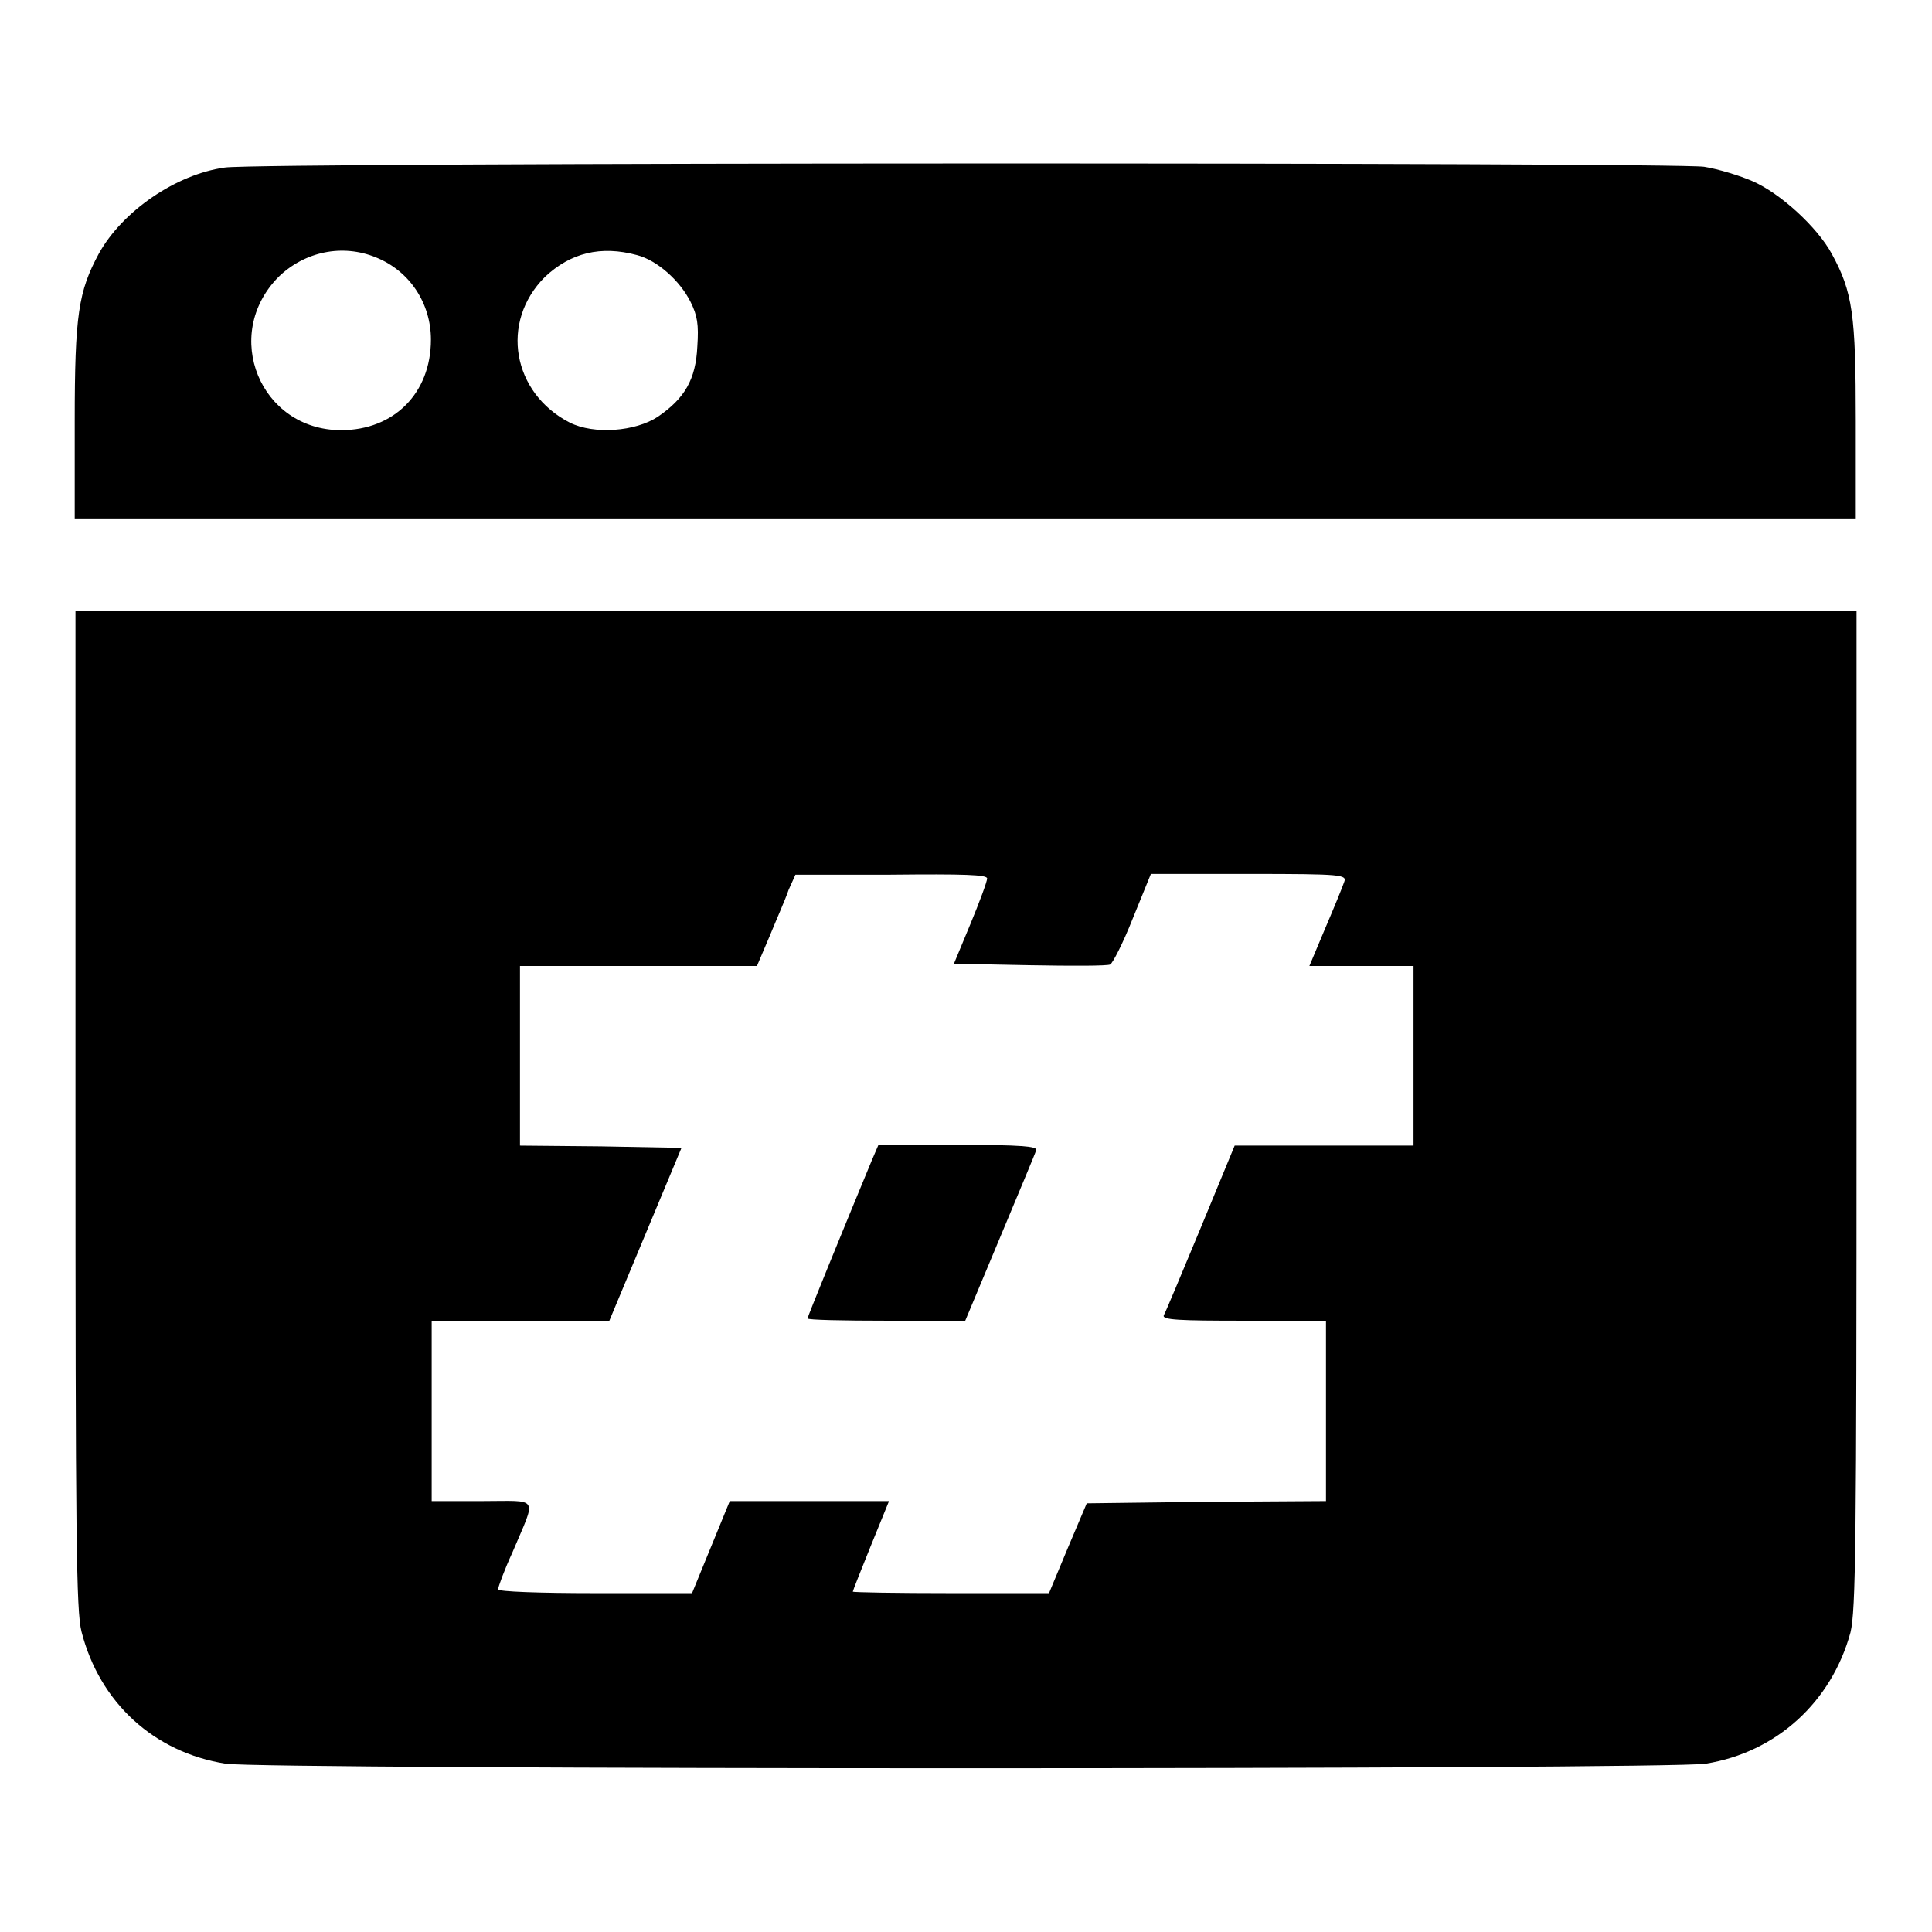
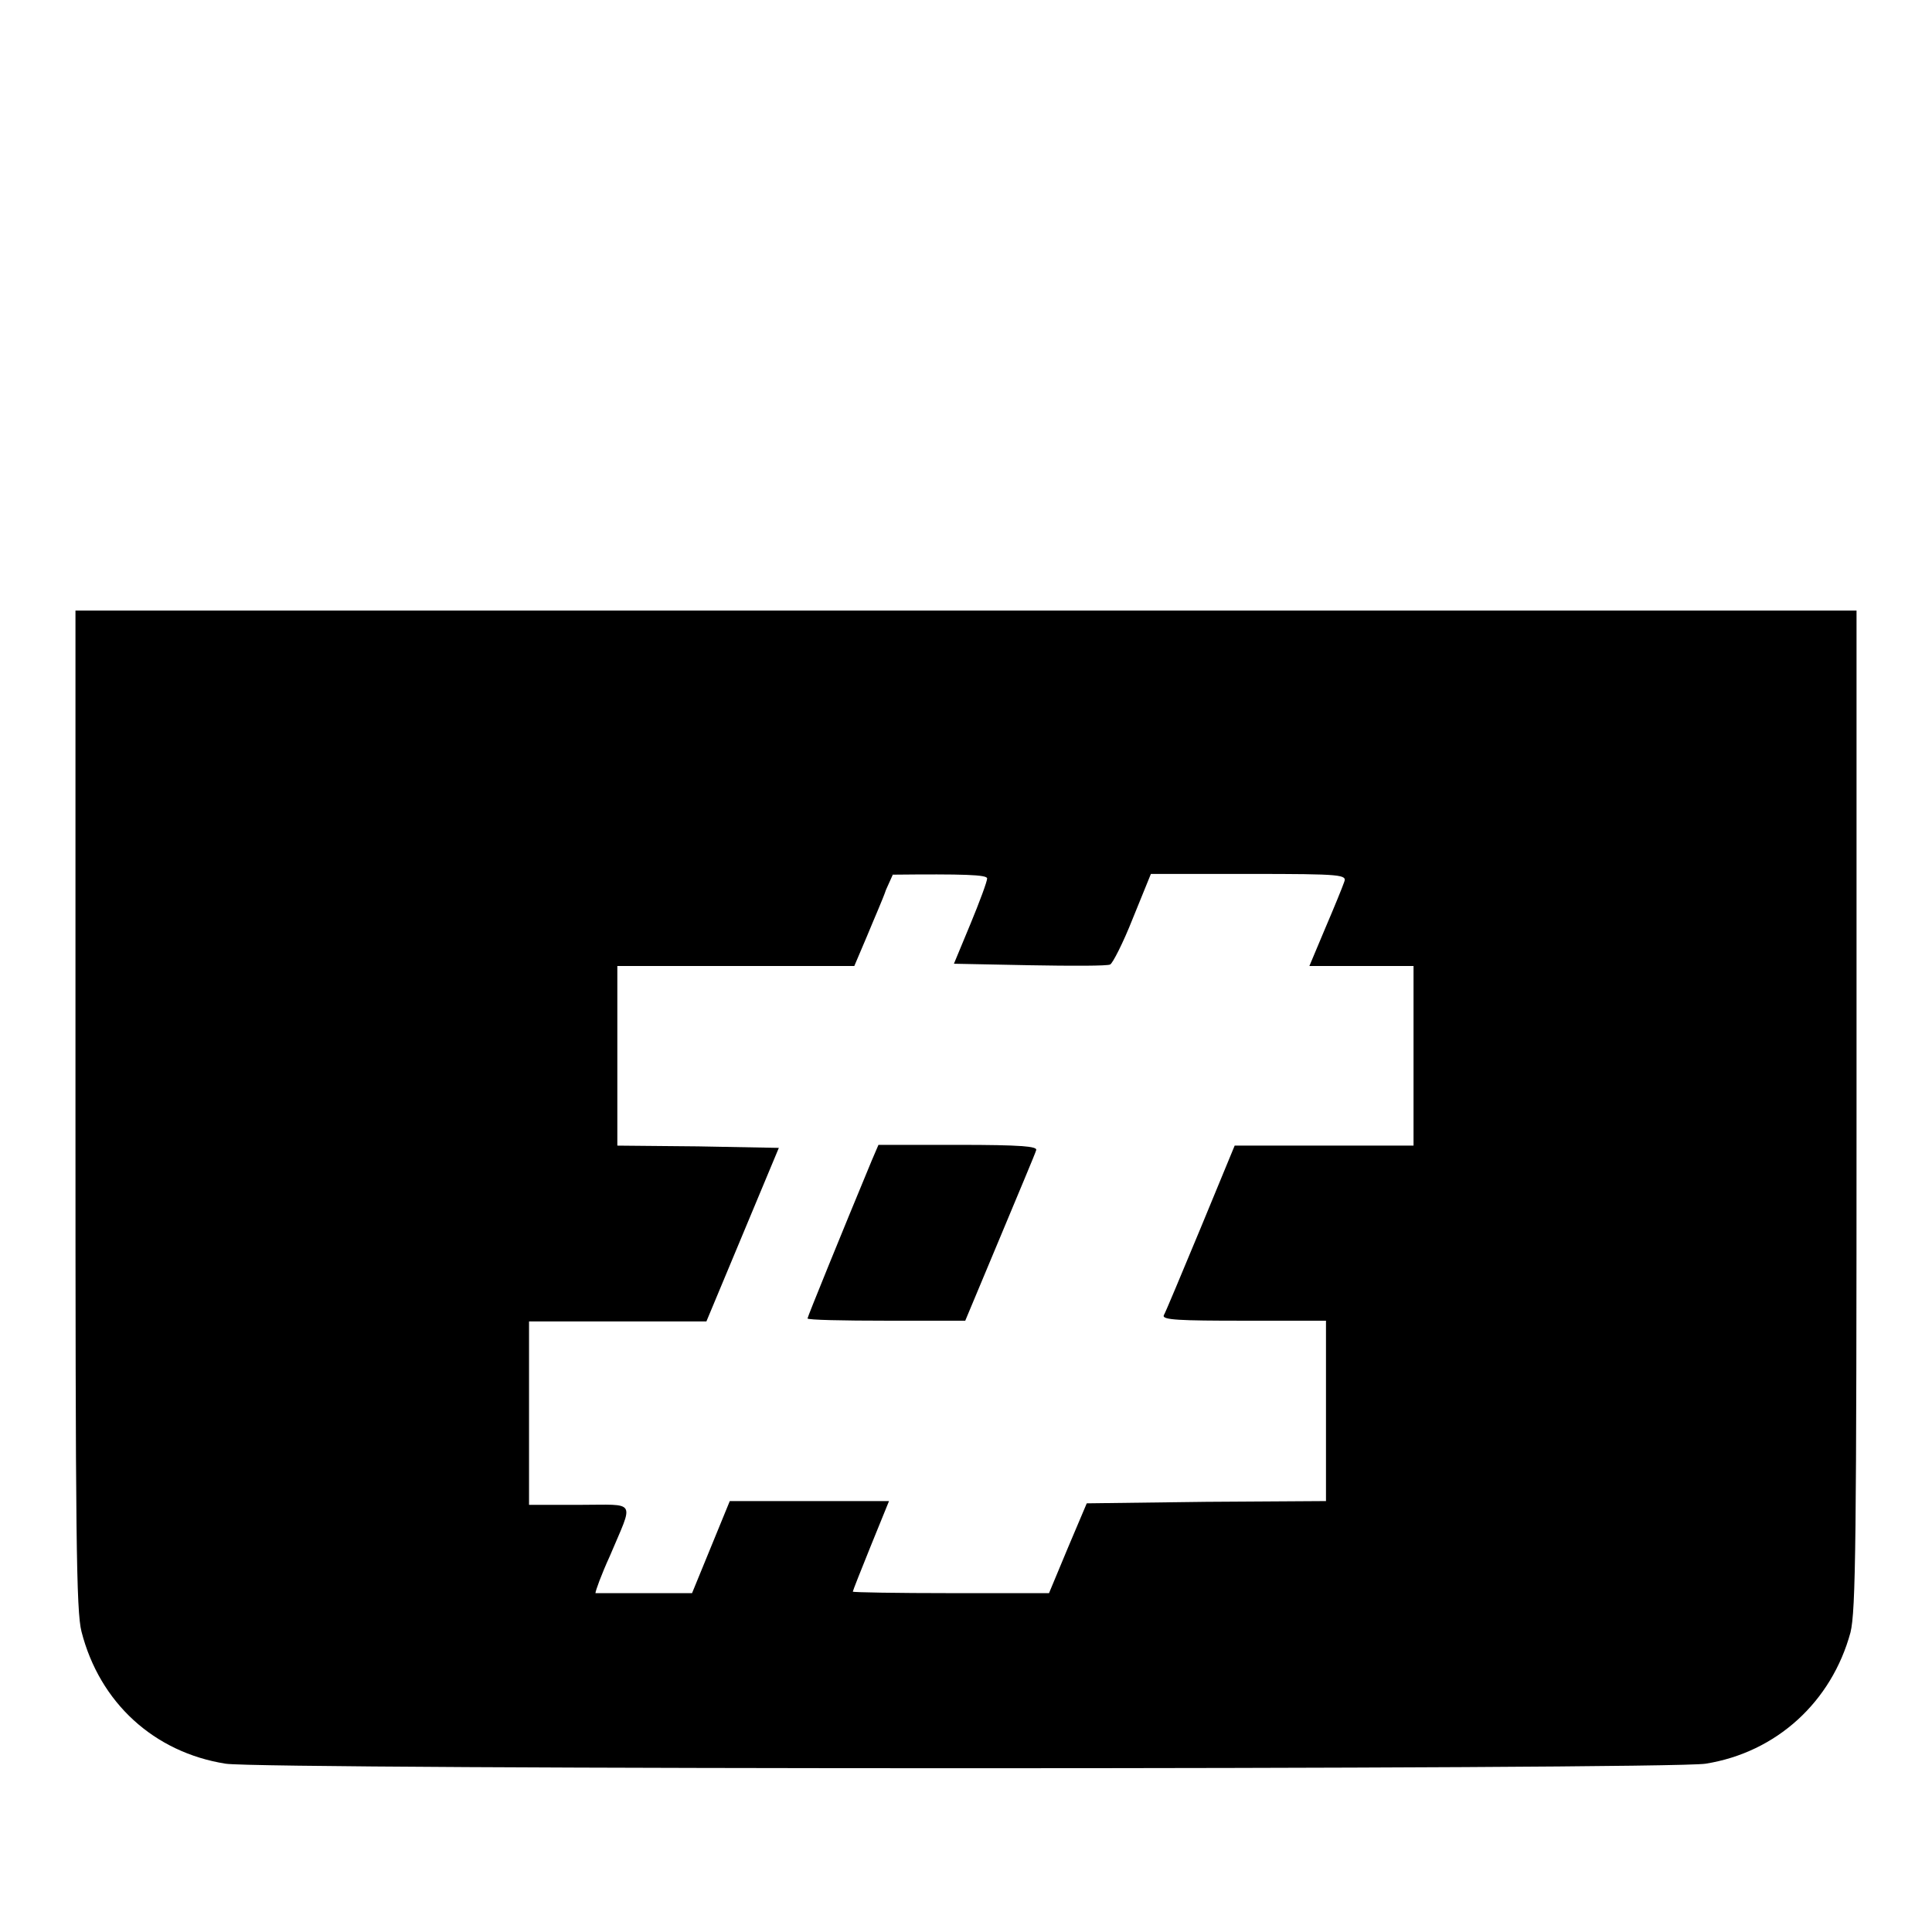
<svg xmlns="http://www.w3.org/2000/svg" version="1.1" x="0px" y="0px" viewBox="0 0 256 256" enable-background="new 0 0 256 256" xml:space="preserve">
  <g>
    <g>
      <g>
-         <path fill="#000000" d="M29.8,22.2c-6.5,0.9-13.6,5.8-16.7,11.4c-2.7,5-3.2,8.1-3.2,22.2v12.9h118h118V55.8c0-14.1-0.4-17.1-3.2-22.2c-1.9-3.5-6.8-8-10.5-9.6c-1.6-0.7-4.5-1.6-6.4-1.9C221.7,21.5,34.5,21.5,29.8,22.2z M49.8,34.1c4.5,1.8,7.3,6.1,7.3,10.9c0,7.1-4.9,12-11.9,12c-10.7,0-15.9-12.6-8.3-20.3C40.4,33.3,45.4,32.3,49.8,34.1z M84.4,33.8c2.7,0.7,5.7,3.4,7.1,6.2c0.9,1.8,1.1,3,0.9,5.9c-0.2,4.4-1.7,6.9-5.2,9.3c-3,2-8.5,2.4-11.7,0.8c-7.6-3.9-9.3-13.3-3.3-19.3C75.6,33.5,79.6,32.5,84.4,33.8z" />
-         <path fill="#000000" d="M10,147c0,56.8,0.1,66.5,0.8,69.2c2.4,9.4,9.6,16,19.1,17.5c5,0.8,191.1,0.8,196.1,0c9.4-1.5,16.7-8.2,19.2-17.4c0.7-2.9,0.8-11.8,0.8-69.4V80.9H128H10V147z M130.8,116.4c0,0.4-1,3.1-2.2,6l-2.2,5.3l10.1,0.2c5.5,0.1,10.3,0.1,10.6-0.1c0.3-0.1,1.7-2.8,3-6.1l2.4-5.9h13c12.5,0,13,0.1,12.6,1.1c-0.2,0.6-1.3,3.3-2.5,6.1l-2.1,5h6.9h6.9v11.9v11.9h-11.8h-11.9l-4.5,10.9c-2.5,6-4.7,11.3-4.9,11.6c-0.2,0.6,2.1,0.7,10.6,0.7h10.9V187v11.9l-15.9,0.1l-15.8,0.2l-2.5,5.9l-2.5,6H126c-7.1,0-13-0.1-13-0.2c0-0.1,1.1-2.9,2.4-6.1l2.4-5.9h-10.6H96.7l-2.5,6.1l-2.5,6.1H78.9c-7.4,0-12.9-0.2-12.9-0.5c0-0.3,0.8-2.5,1.9-4.9c3.2-7.6,3.7-6.8-4-6.8h-6.7V187v-11.9h11.8h11.7l4.8-11.5l4.8-11.5l-10.7-0.2l-10.7-0.1v-11.9V128h15.7h15.7l1.7-4c0.9-2.2,2.1-4.9,2.5-6.1l0.9-2H118C127.8,115.8,130.8,115.9,130.8,116.4z" />
+         <path fill="#000000" d="M10,147c0,56.8,0.1,66.5,0.8,69.2c2.4,9.4,9.6,16,19.1,17.5c5,0.8,191.1,0.8,196.1,0c9.4-1.5,16.7-8.2,19.2-17.4c0.7-2.9,0.8-11.8,0.8-69.4V80.9H128H10V147z M130.8,116.4c0,0.4-1,3.1-2.2,6l-2.2,5.3l10.1,0.2c5.5,0.1,10.3,0.1,10.6-0.1c0.3-0.1,1.7-2.8,3-6.1l2.4-5.9h13c12.5,0,13,0.1,12.6,1.1c-0.2,0.6-1.3,3.3-2.5,6.1l-2.1,5h6.9h6.9v11.9v11.9h-11.8h-11.9l-4.5,10.9c-2.5,6-4.7,11.3-4.9,11.6c-0.2,0.6,2.1,0.7,10.6,0.7h10.9V187v11.9l-15.9,0.1l-15.8,0.2l-2.5,5.9l-2.5,6H126c-7.1,0-13-0.1-13-0.2c0-0.1,1.1-2.9,2.4-6.1l2.4-5.9h-10.6H96.7l-2.5,6.1l-2.5,6.1H78.9c0-0.3,0.8-2.5,1.9-4.9c3.2-7.6,3.7-6.8-4-6.8h-6.7V187v-11.9h11.8h11.7l4.8-11.5l4.8-11.5l-10.7-0.2l-10.7-0.1v-11.9V128h15.7h15.7l1.7-4c0.9-2.2,2.1-4.9,2.5-6.1l0.9-2H118C127.8,115.8,130.8,115.9,130.8,116.4z" />
        <path fill="#000000" d="M115.5,153.8c-3.9,9.4-8.5,20.7-8.5,20.9c0,0.2,4.7,0.3,10.5,0.3h10.4l4.6-11c2.5-6,4.7-11.2,4.8-11.6c0.2-0.5-2-0.7-10.3-0.7h-10.6L115.5,153.8z" />
      </g>
    </g>
  </g>
</svg>